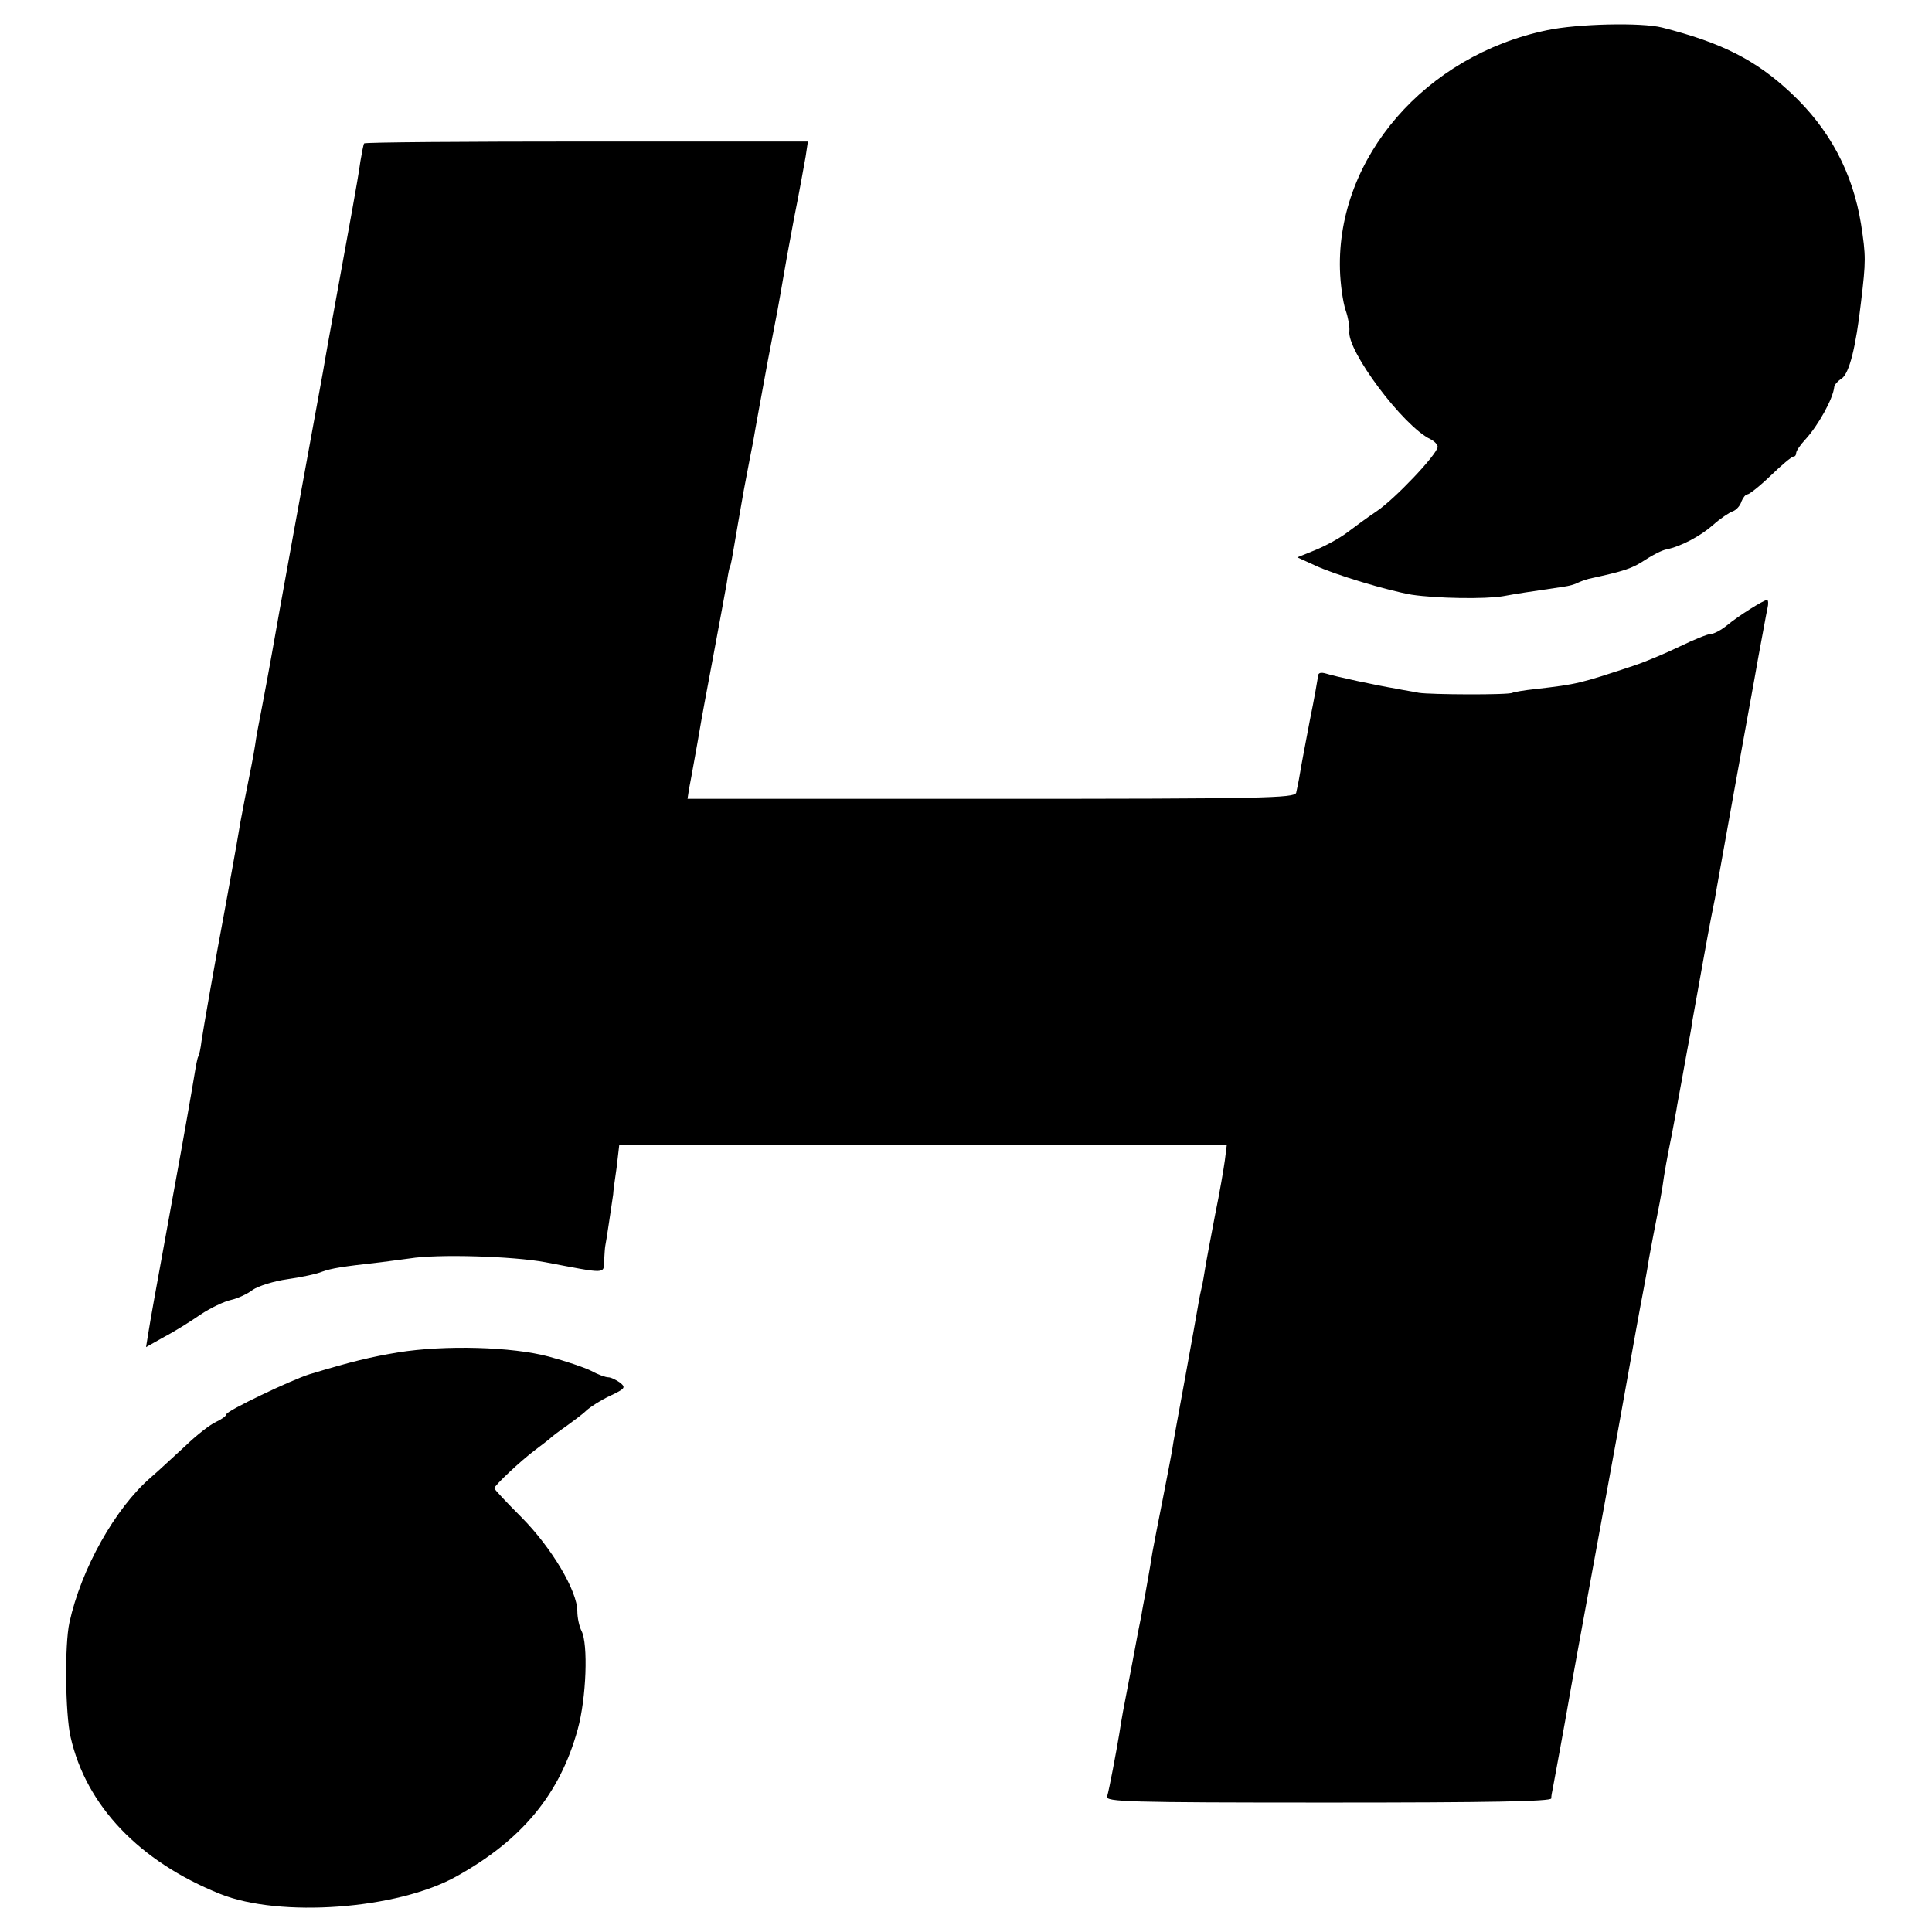
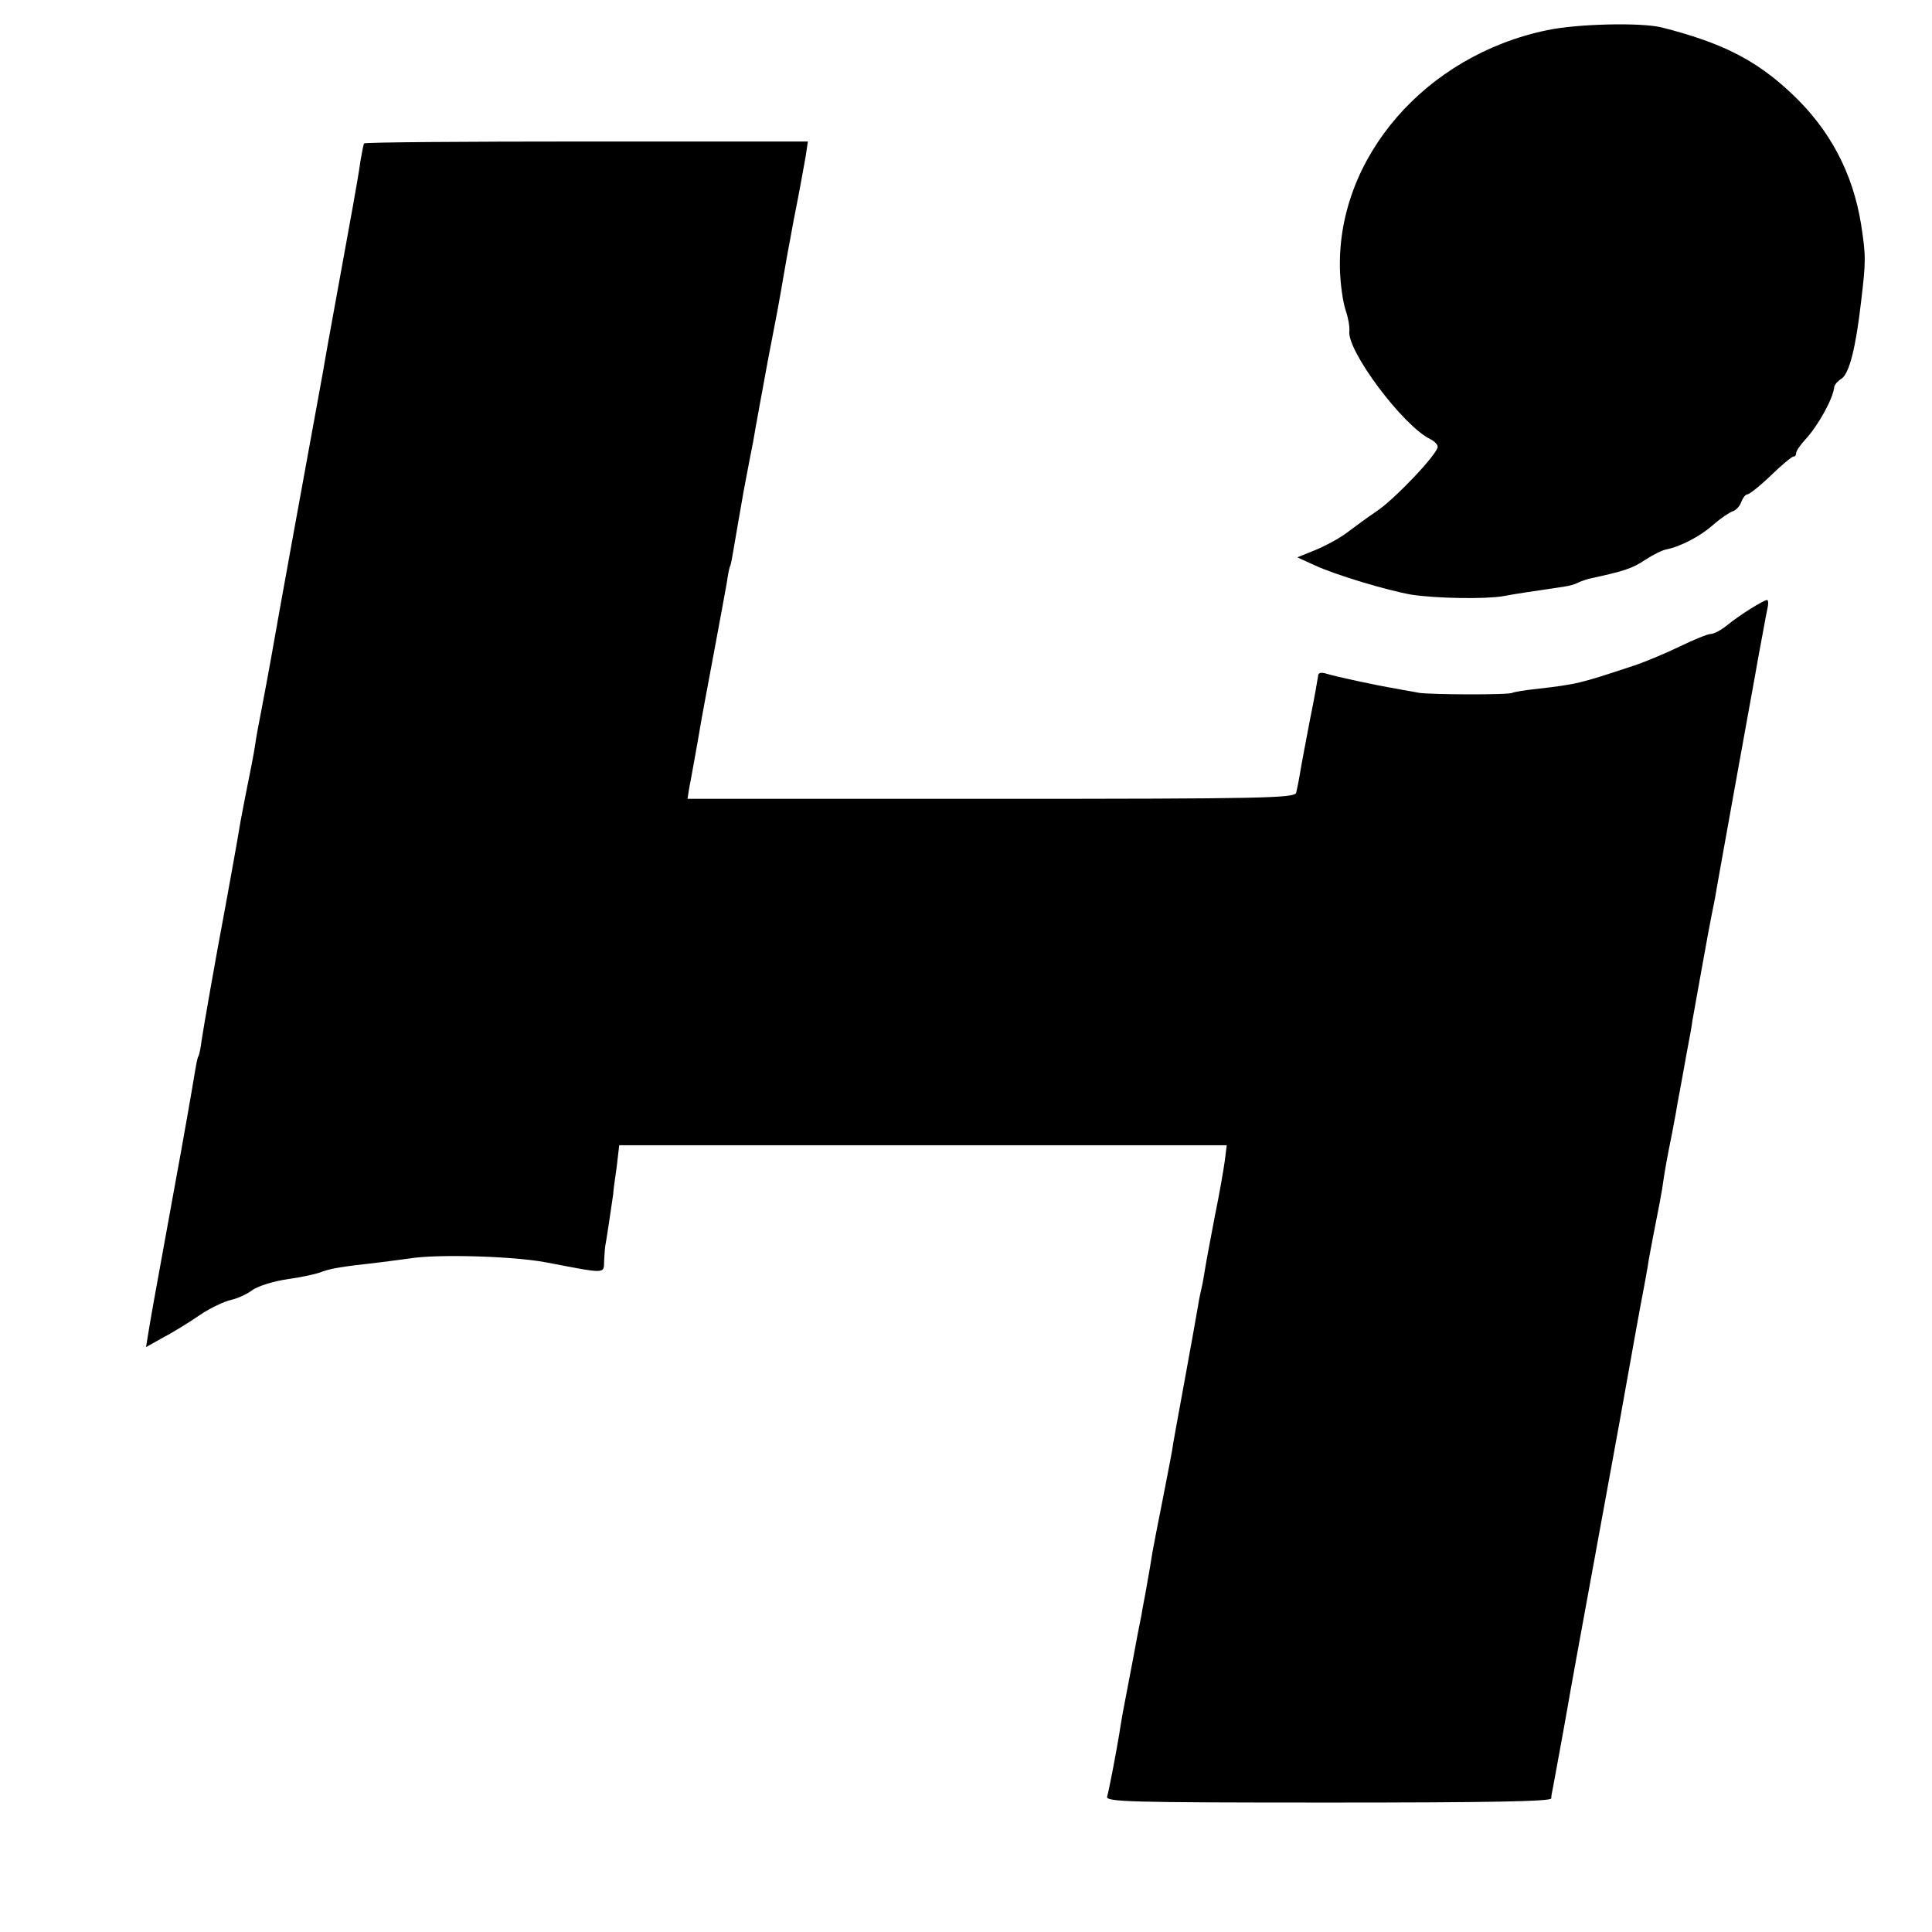
<svg xmlns="http://www.w3.org/2000/svg" version="1.0" width="512pt" height="512pt" viewBox="0 0 512 512" preserveAspectRatio="xMidYMid meet">
  <g transform="translate(0,512) scale(0.1,-0.1)" fill="#000000" stroke="none">
    <path d="M4100 5040 c-323 -67 -557 -338 -549 -634 1 -39 8 -87 15 -108 7 -20 11 -44 10 -55 -8 -51 143 -253 215 -287 10 -5 19 -14 19 -20 0 -19 -115 -140 -162 -171 -24 -16 -59 -42 -79 -57 -20 -15 -57 -35 -84 -46 l-47 -19 46 -21 c53 -25 193 -67 257 -78 66 -10 195 -12 242 -4 38 7 65 11 160 25 15 2 32 7 37 10 6 3 19 8 30 11 96 21 115 27 151 51 20 13 44 25 55 27 39 8 90 35 124 65 19 17 43 33 52 36 9 3 20 15 23 26 4 10 11 19 16 19 5 0 33 22 62 50 28 27 55 50 60 50 4 0 7 4 7 9 0 6 11 22 25 37 33 36 73 107 76 139 1 6 10 16 20 22 20 15 37 81 51 203 13 109 13 121 0 206 -22 136 -83 252 -186 348 -94 88 -184 133 -341 173 -55 14 -225 10 -305 -7z" />
    <path d="M965 4740 c-2 -3 -6 -25 -10 -48 -3 -24 -13 -80 -21 -125 -26 -145 -55 -301 -64 -352 -5 -27 -11 -63 -14 -80 -38 -207 -123 -674 -136 -750 -6 -33 -17 -94 -25 -135 -8 -41 -17 -88 -19 -105 -5 -32 -11 -61 -27 -141 -5 -28 -12 -61 -14 -75 -6 -38 -34 -191 -40 -224 -23 -121 -57 -316 -61 -344 -2 -18 -6 -36 -8 -40 -3 -3 -7 -27 -11 -51 -4 -25 -28 -164 -55 -310 -57 -313 -59 -324 -67 -373 l-6 -37 48 27 c27 14 70 41 96 59 27 18 63 35 81 39 18 4 44 16 58 27 15 10 56 23 92 28 36 5 78 14 92 20 26 9 49 13 156 25 25 3 59 8 76 10 73 12 273 6 359 -10 163 -31 155 -32 156 4 1 17 2 34 3 39 2 7 18 117 21 137 0 6 4 37 9 70 l7 60 805 0 805 0 -5 -40 c-3 -22 -14 -87 -26 -145 -11 -58 -23 -121 -26 -140 -3 -19 -7 -42 -9 -50 -2 -8 -7 -31 -10 -50 -3 -19 -19 -107 -35 -195 -16 -88 -32 -173 -34 -190 -3 -16 -14 -75 -25 -130 -11 -55 -23 -117 -27 -139 -3 -21 -8 -48 -10 -60 -2 -11 -6 -34 -9 -51 -3 -16 -8 -41 -10 -55 -3 -14 -7 -34 -9 -45 -22 -119 -37 -194 -40 -211 -2 -12 -7 -39 -10 -60 -8 -48 -26 -144 -32 -165 -4 -14 52 -16 586 -16 428 0 590 3 591 11 0 6 2 18 4 26 5 27 34 184 40 220 3 19 39 217 80 440 41 223 77 421 80 440 6 34 33 185 41 225 2 11 9 47 14 80 6 33 15 80 20 105 5 25 12 61 15 80 6 44 13 82 26 146 5 28 12 62 14 77 9 47 13 71 25 137 7 36 14 74 15 85 18 100 42 235 50 275 3 14 7 36 10 50 2 14 25 140 50 280 25 140 55 302 65 360 11 58 21 115 24 128 3 12 2 22 -1 22 -9 0 -76 -42 -106 -67 -16 -13 -35 -23 -43 -23 -8 0 -45 -15 -82 -33 -37 -18 -92 -41 -122 -51 -145 -48 -149 -49 -260 -62 -30 -3 -58 -8 -62 -10 -9 -6 -217 -5 -248 0 -14 3 -41 7 -60 11 -49 8 -161 32 -186 40 -14 4 -21 2 -21 -7 -1 -7 -10 -60 -22 -118 -11 -58 -23 -121 -26 -140 -3 -19 -8 -42 -10 -51 -5 -14 -85 -16 -809 -16 l-804 0 4 26 c3 14 9 49 14 76 5 28 12 66 15 85 3 19 19 105 35 190 16 85 32 173 36 195 3 22 7 42 9 45 2 3 6 26 10 50 4 25 16 92 26 150 11 58 22 116 25 130 4 25 29 161 39 215 6 31 8 42 25 130 5 28 12 66 15 85 3 19 16 91 29 160 14 69 27 143 31 165 l6 40 -586 0 c-323 0 -588 -2 -590 -5z" />
-     <path d="M1055 1536 c-72 -12 -123 -24 -235 -58 -48 -15 -220 -97 -220 -106 0 -4 -12 -13 -27 -20 -16 -7 -53 -36 -83 -65 -31 -28 -71 -66 -90 -82 -95 -82 -185 -243 -216 -385 -13 -59 -11 -242 3 -303 41 -182 182 -330 396 -416 159 -64 470 -41 626 46 175 97 275 219 322 390 23 83 28 227 10 261 -6 12 -11 35 -11 52 0 54 -68 168 -147 248 -40 40 -73 75 -73 78 0 7 70 73 109 102 20 15 38 29 41 32 3 3 21 17 40 30 19 14 44 32 54 42 11 10 39 28 63 39 40 19 42 22 26 35 -10 7 -24 14 -31 14 -7 0 -27 7 -45 17 -18 9 -68 26 -113 38 -97 26 -275 31 -399 11z" />
  </g>
</svg>